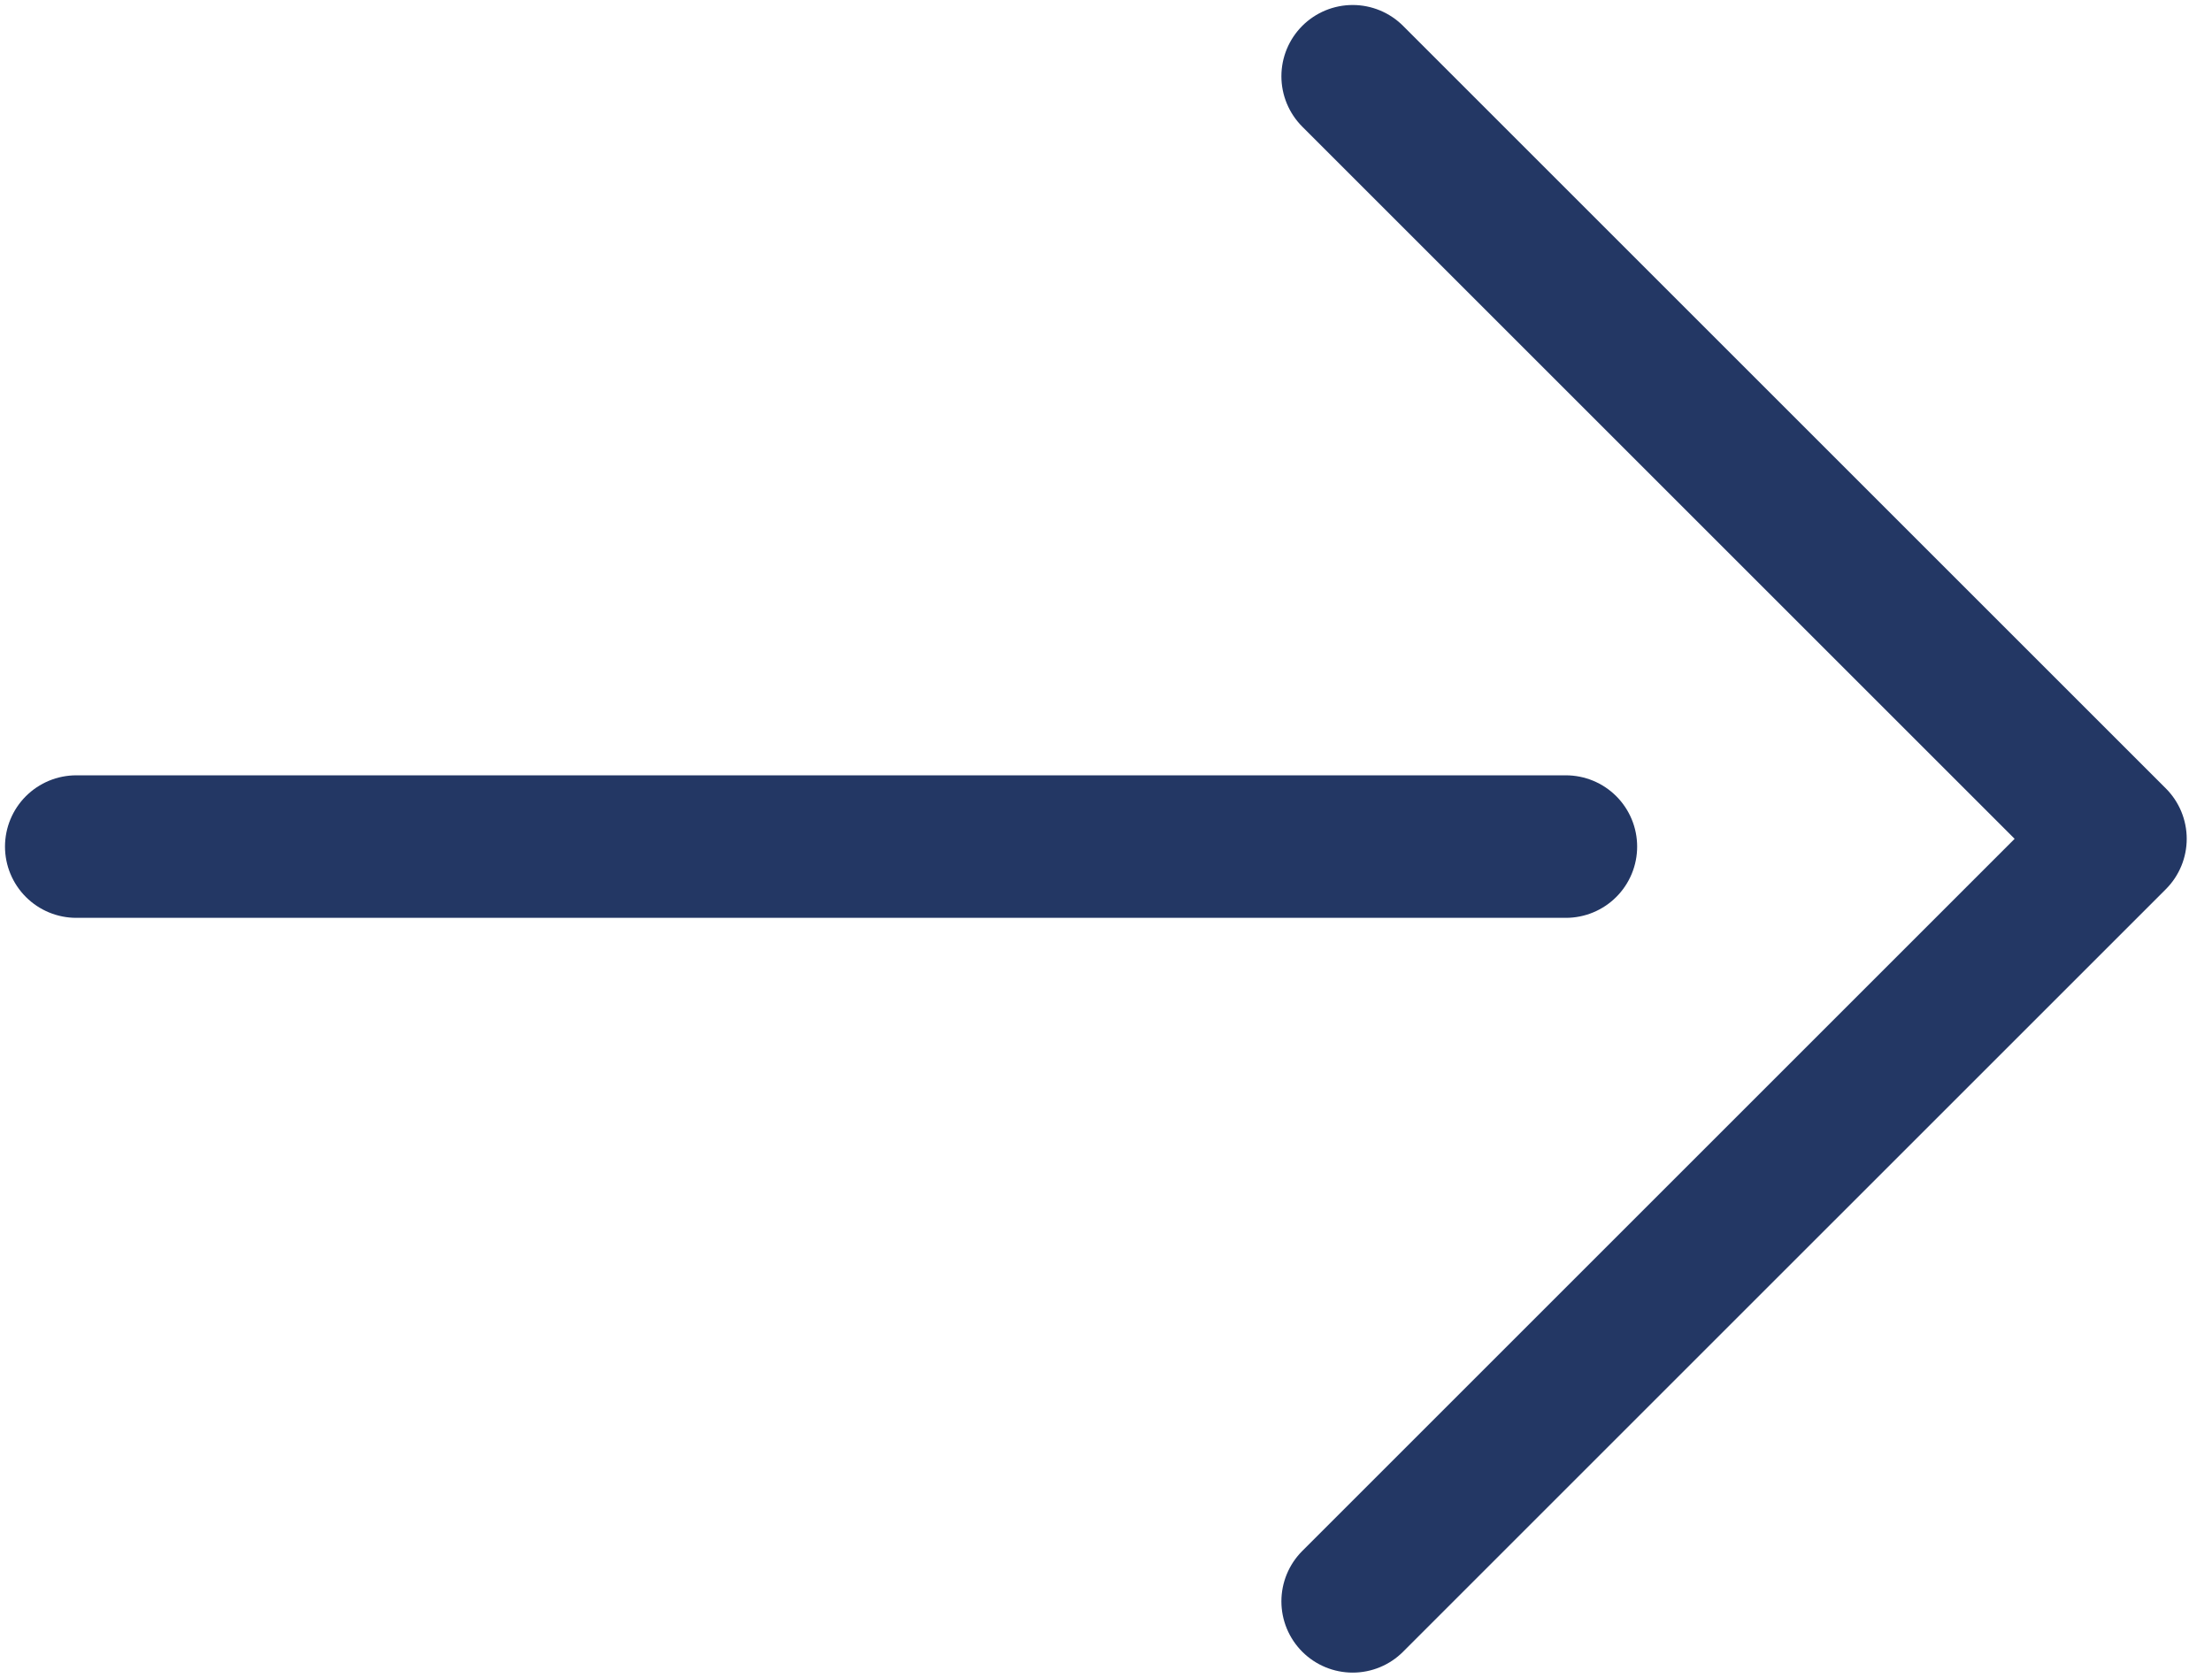
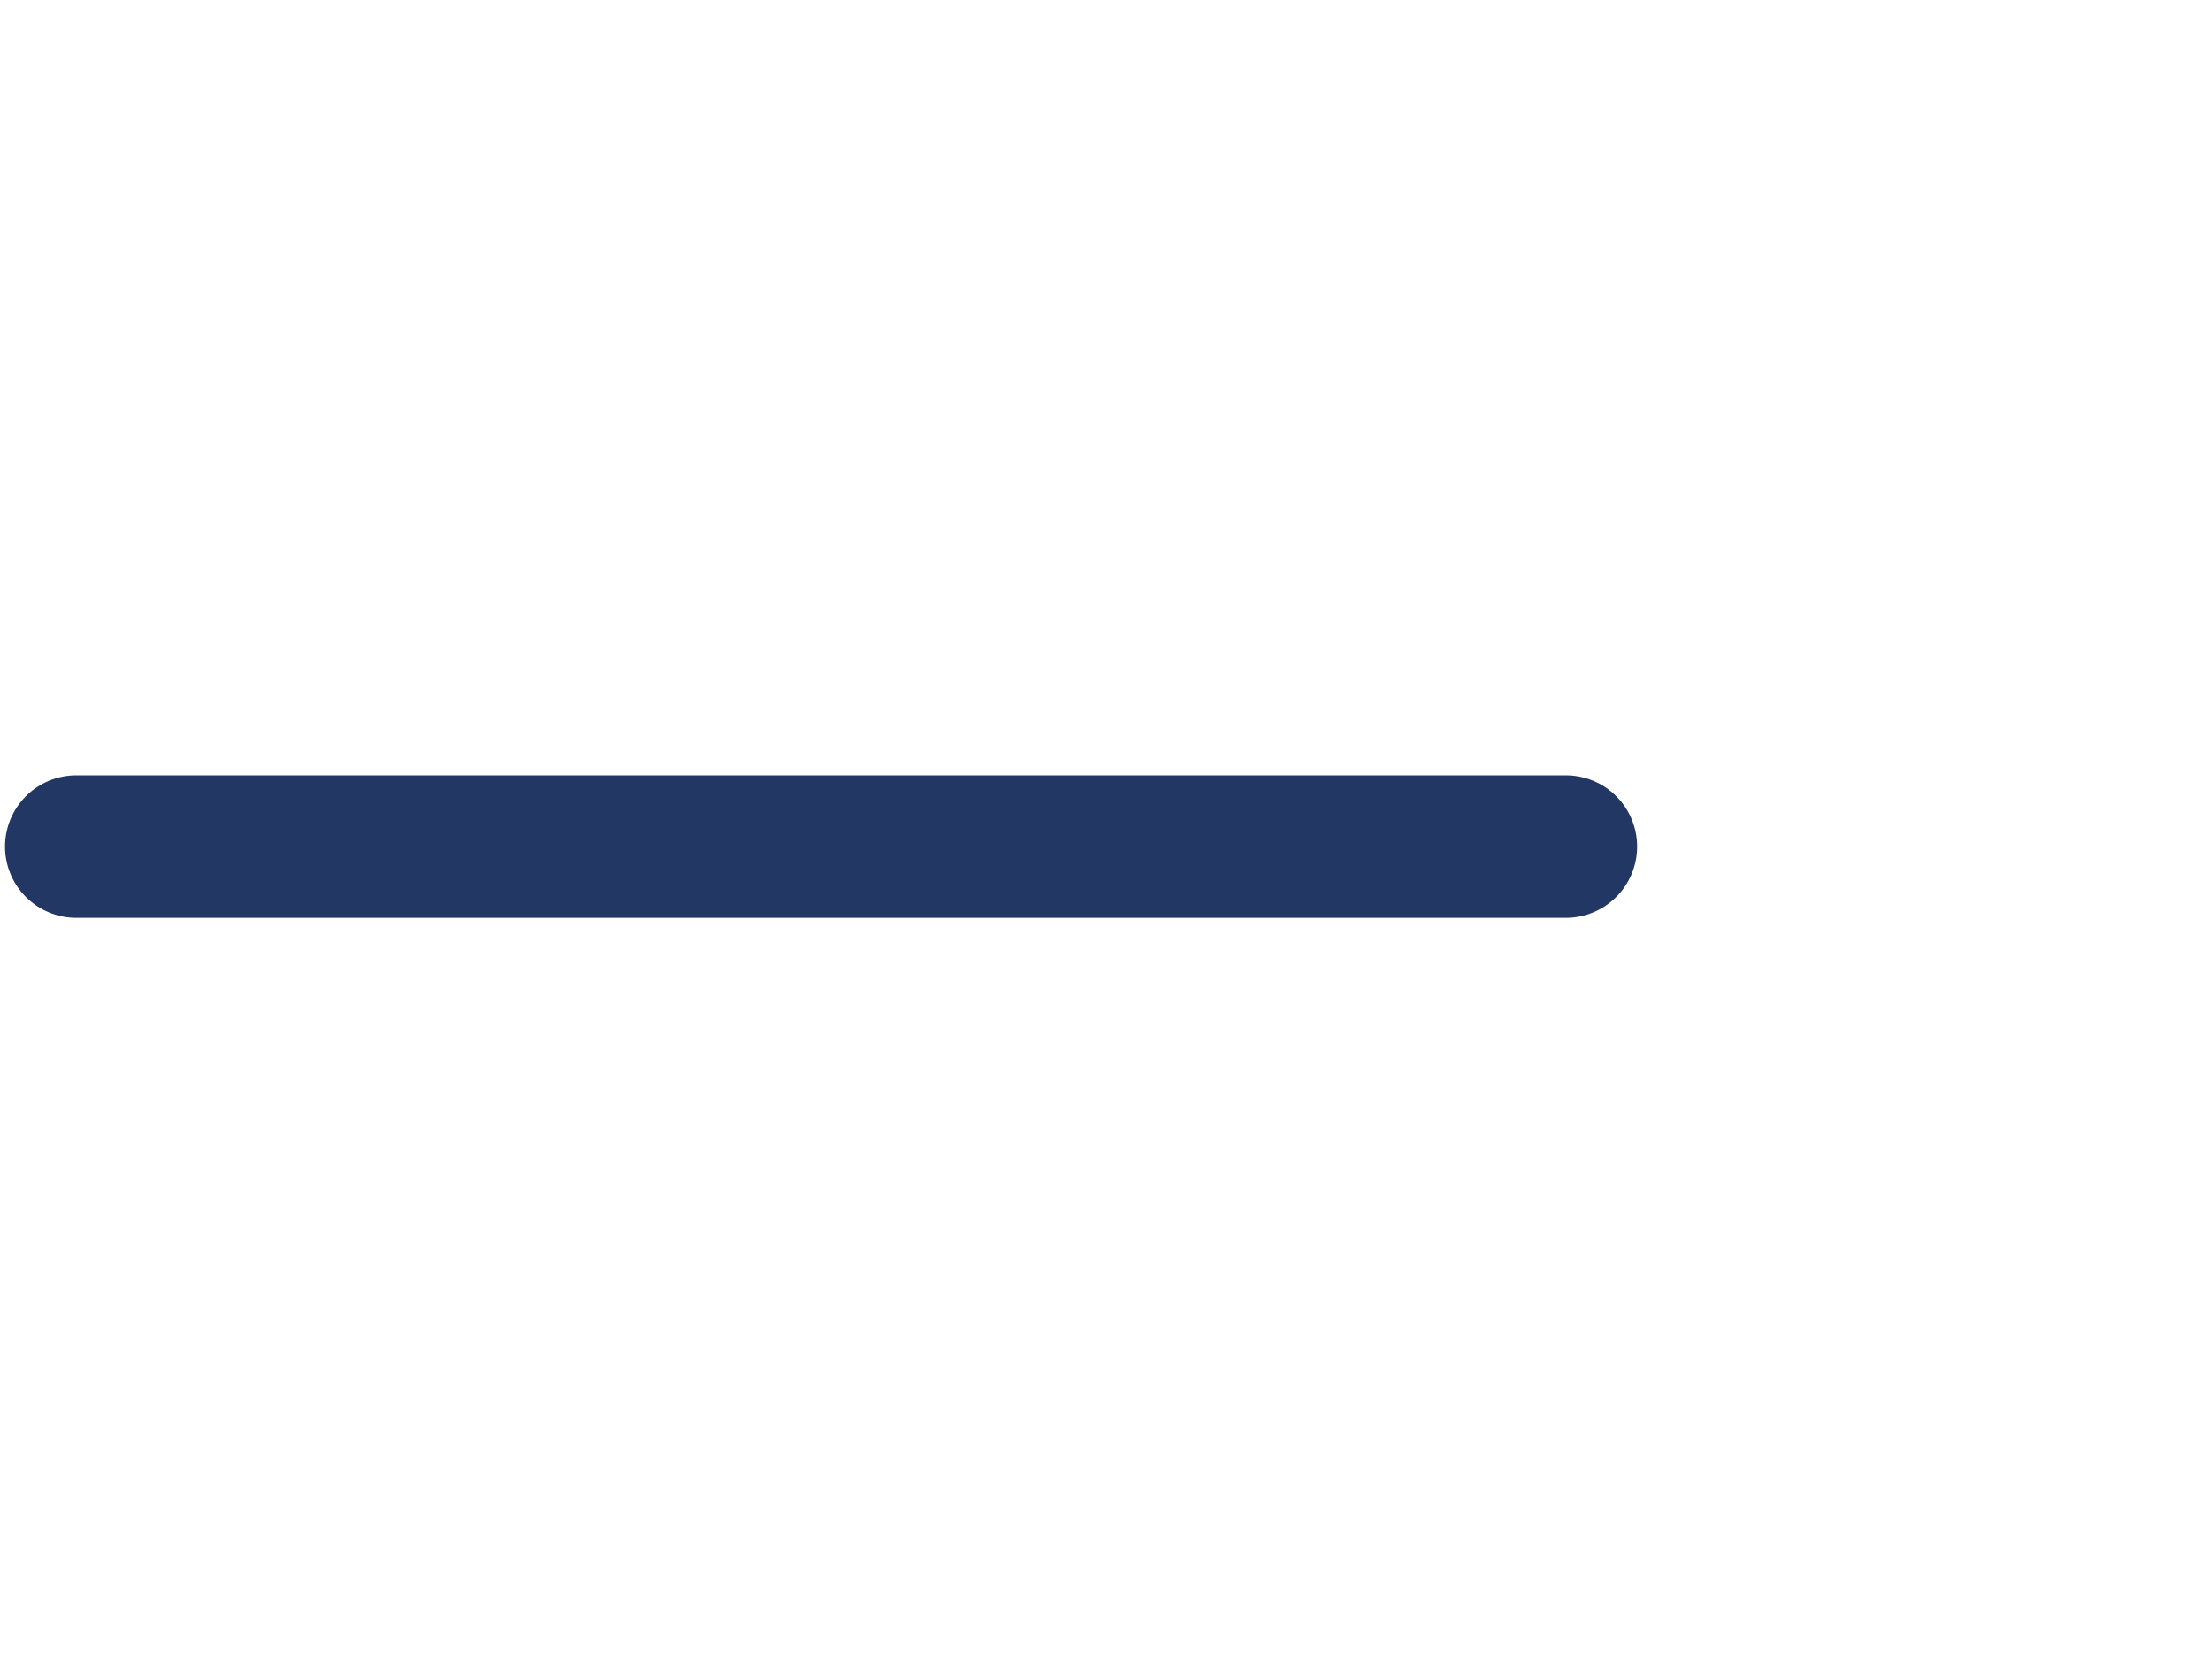
<svg xmlns="http://www.w3.org/2000/svg" width="29" height="22" viewBox="0 0 29 22" fill="none">
  <path d="M20.529 11.102L1 11.102" stroke="#233764" stroke-width="1.869" stroke-linecap="round" />
-   <path d="M17.734 1L27.734 11L17.734 21" stroke="#233764" stroke-width="1.869" stroke-linecap="round" stroke-linejoin="round" />
</svg>